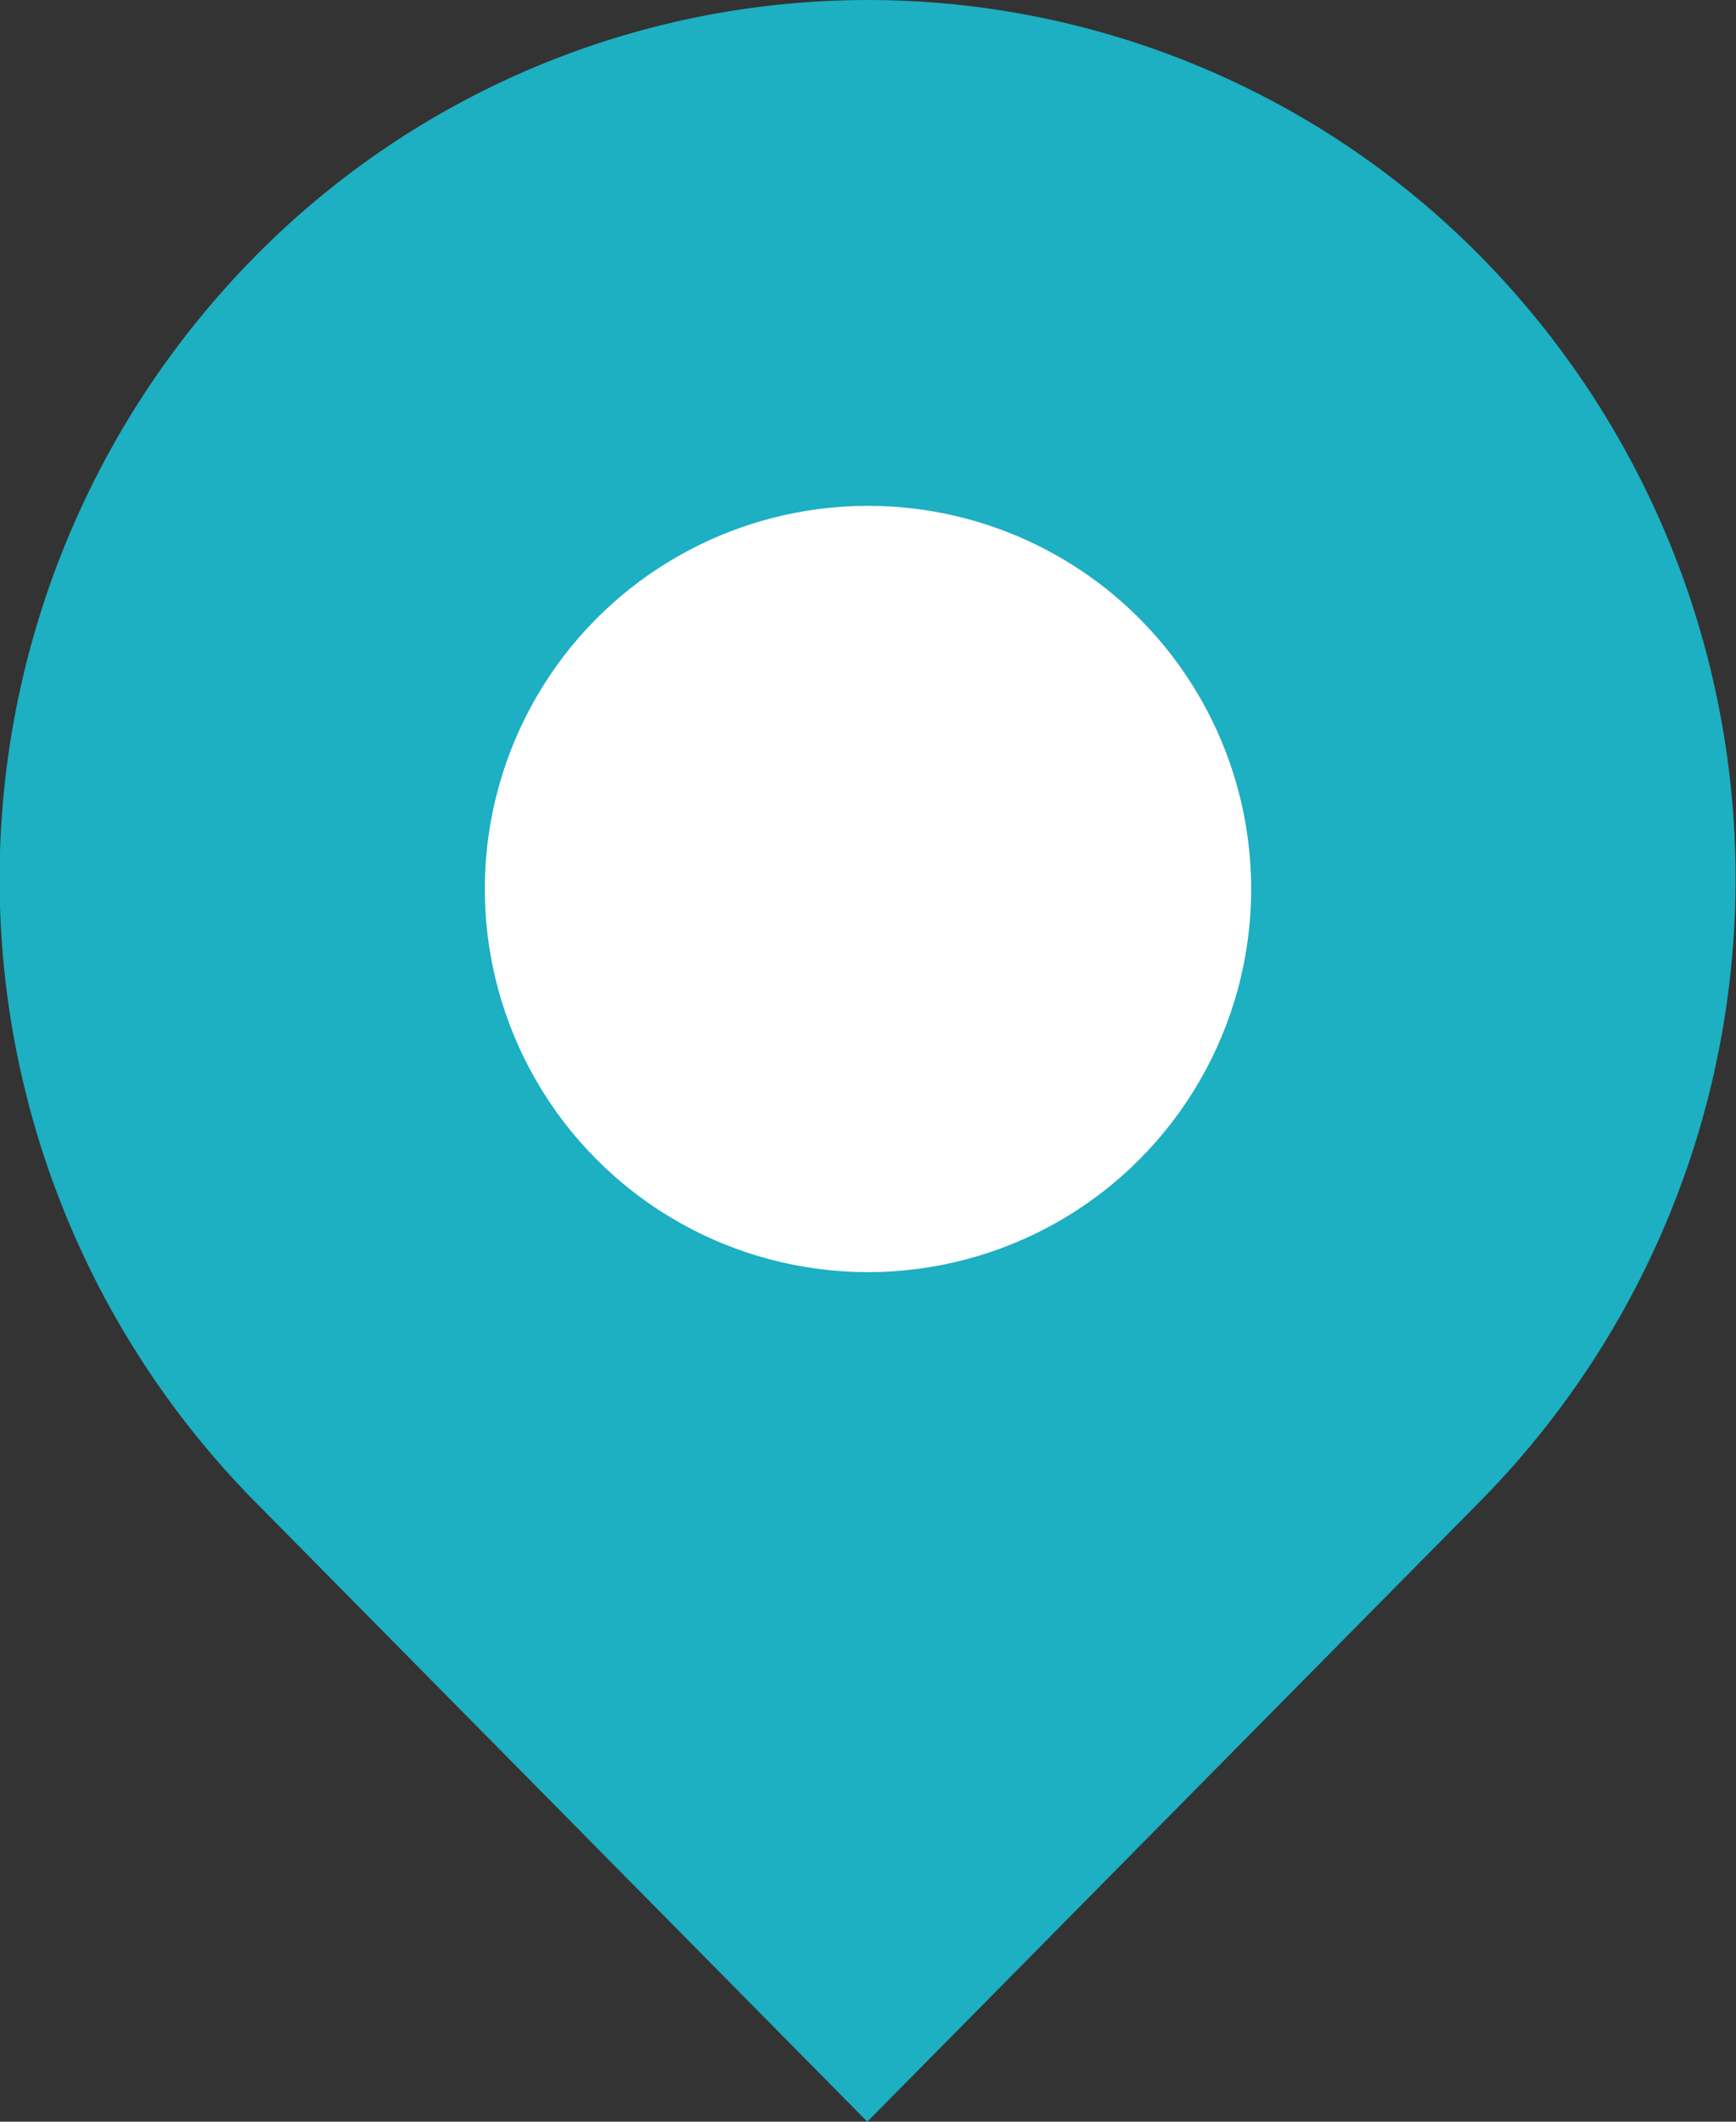
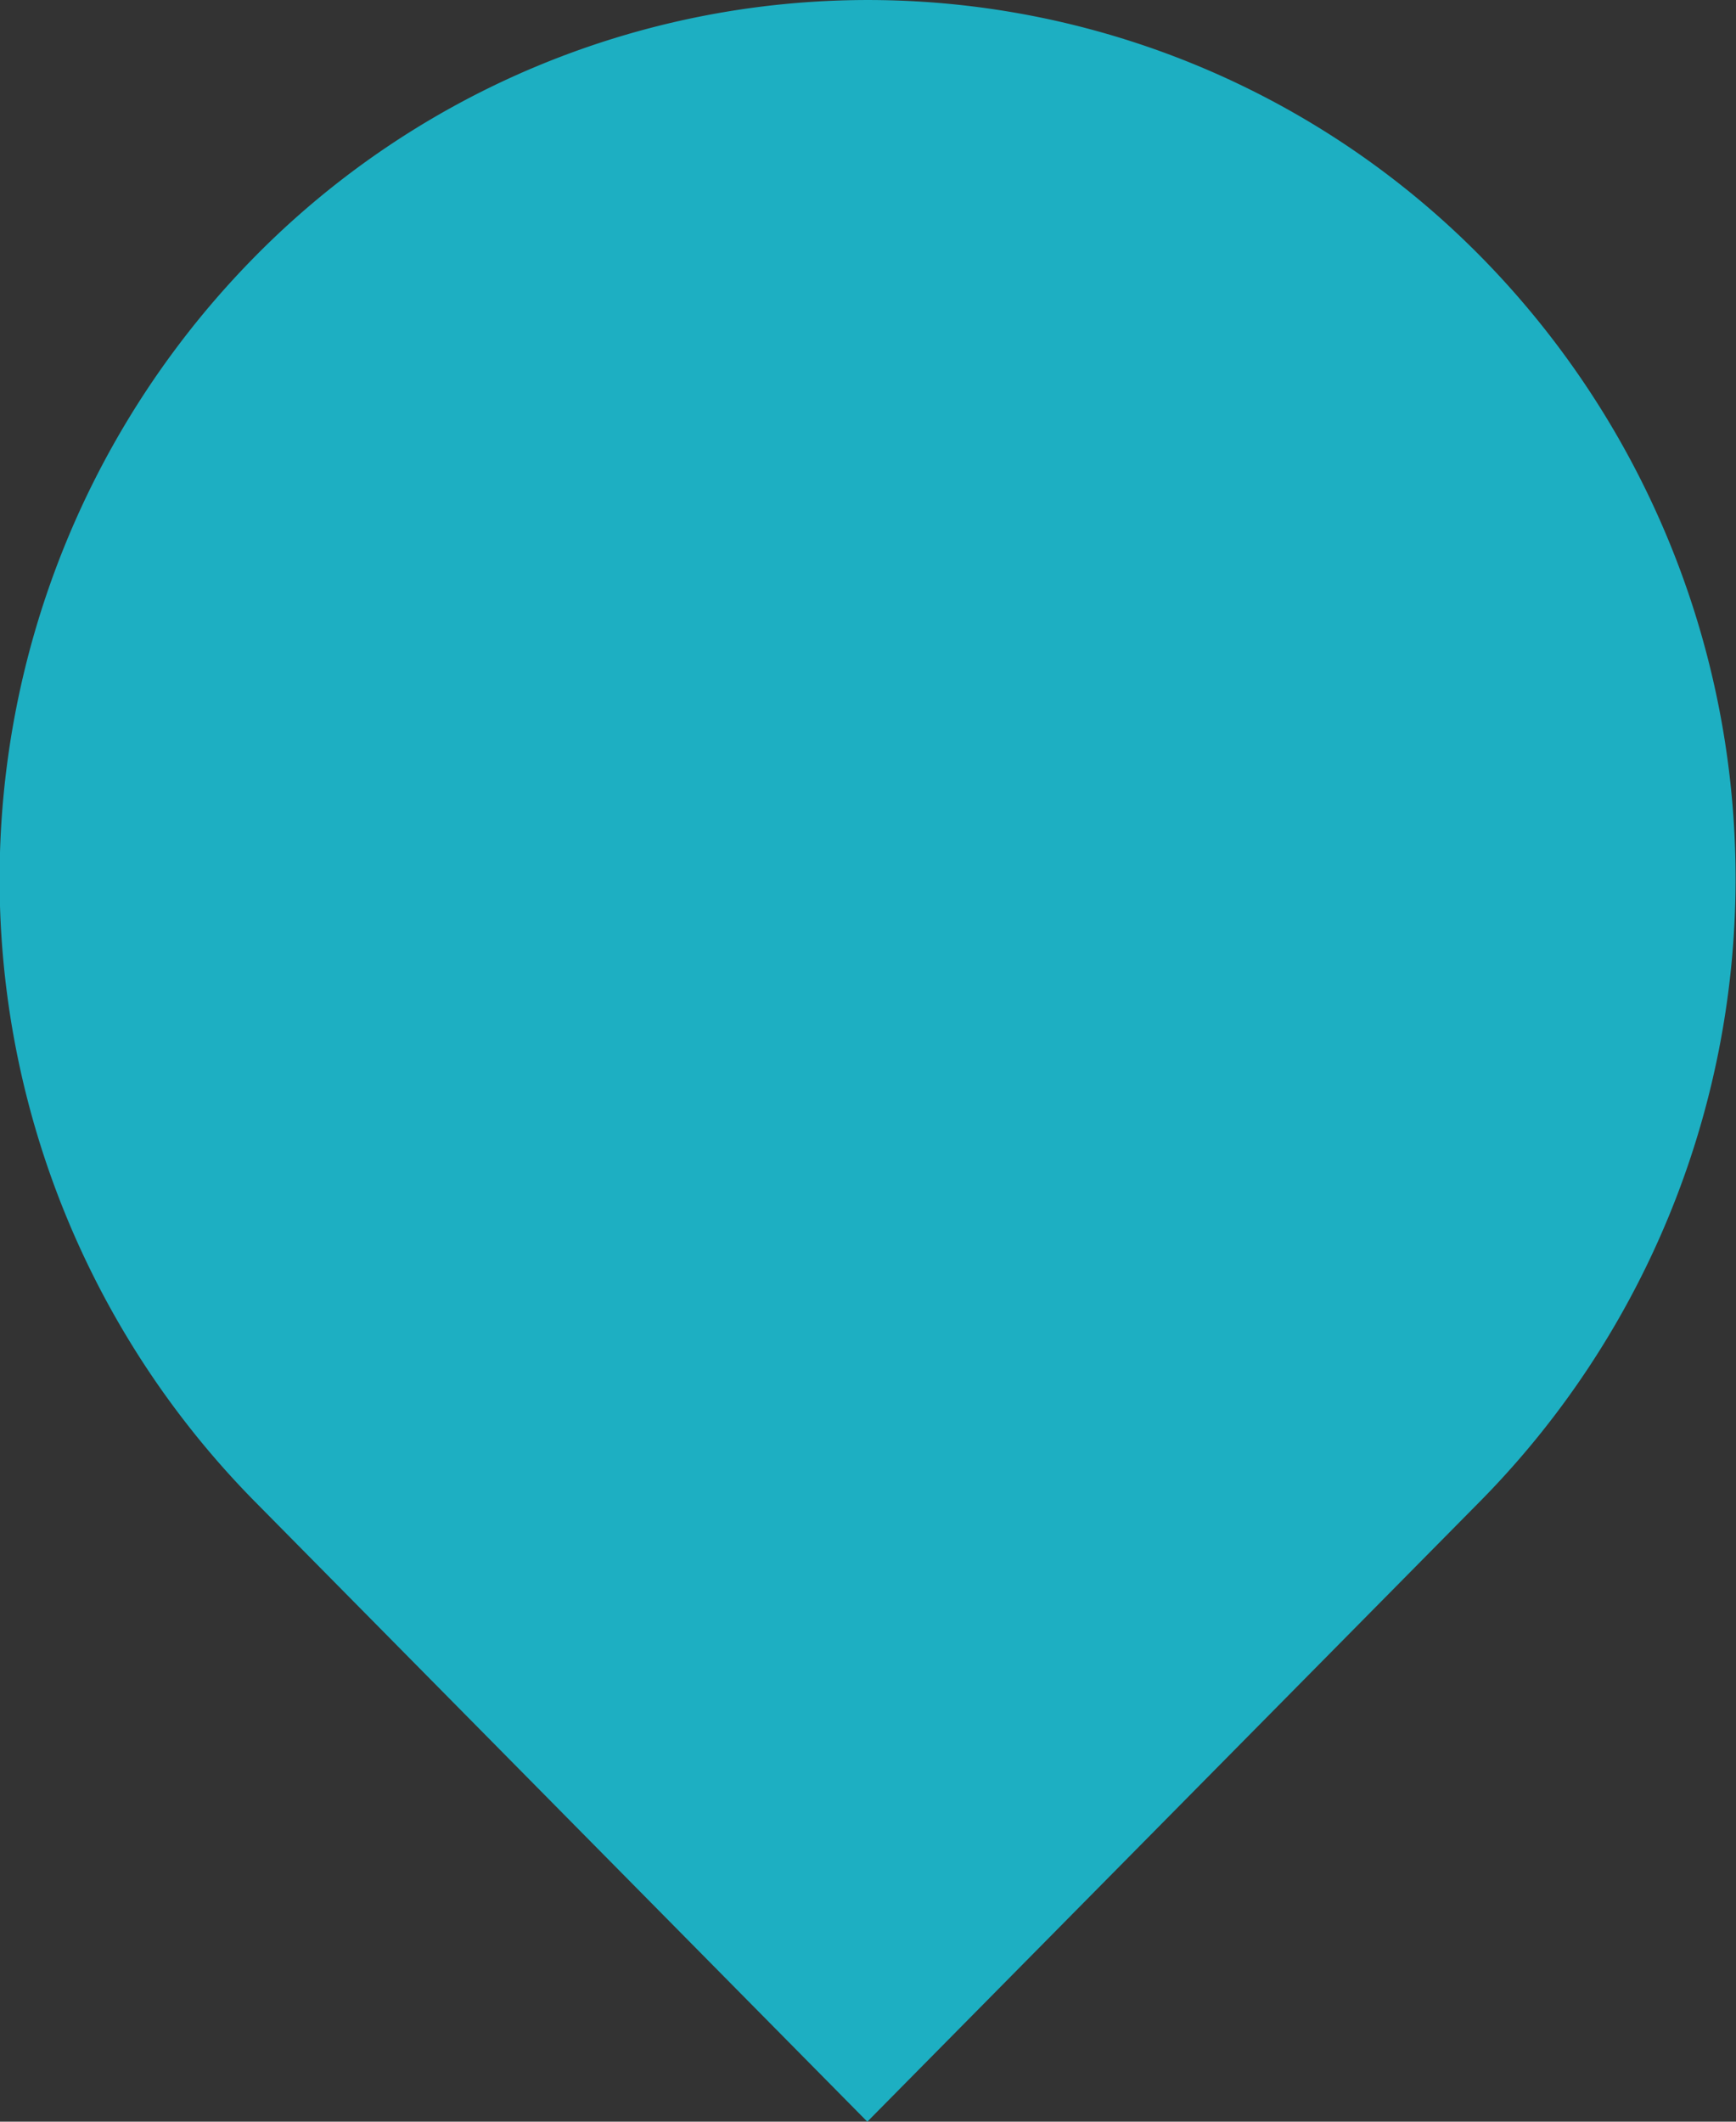
<svg xmlns="http://www.w3.org/2000/svg" width="18" height="22" viewBox="0 0 18 22">
  <rect x="0" y="0" width="18" height="22" fill="#333333" stroke="none" />
  <g transform="translate(-982.007 -123.348)">
    <path d="M991,145.348l-6.362-6.442a9.193,9.193,0,0,1,0-12.885,8.921,8.921,0,0,1,12.73-.005,9.194,9.194,0,0,1-.005,12.89Z" fill="#1dafc2" />
-     <circle cx="3.973" cy="3.973" r="3.973" transform="translate(987.034 128.593)" fill="#fff" />
  </g>
</svg>